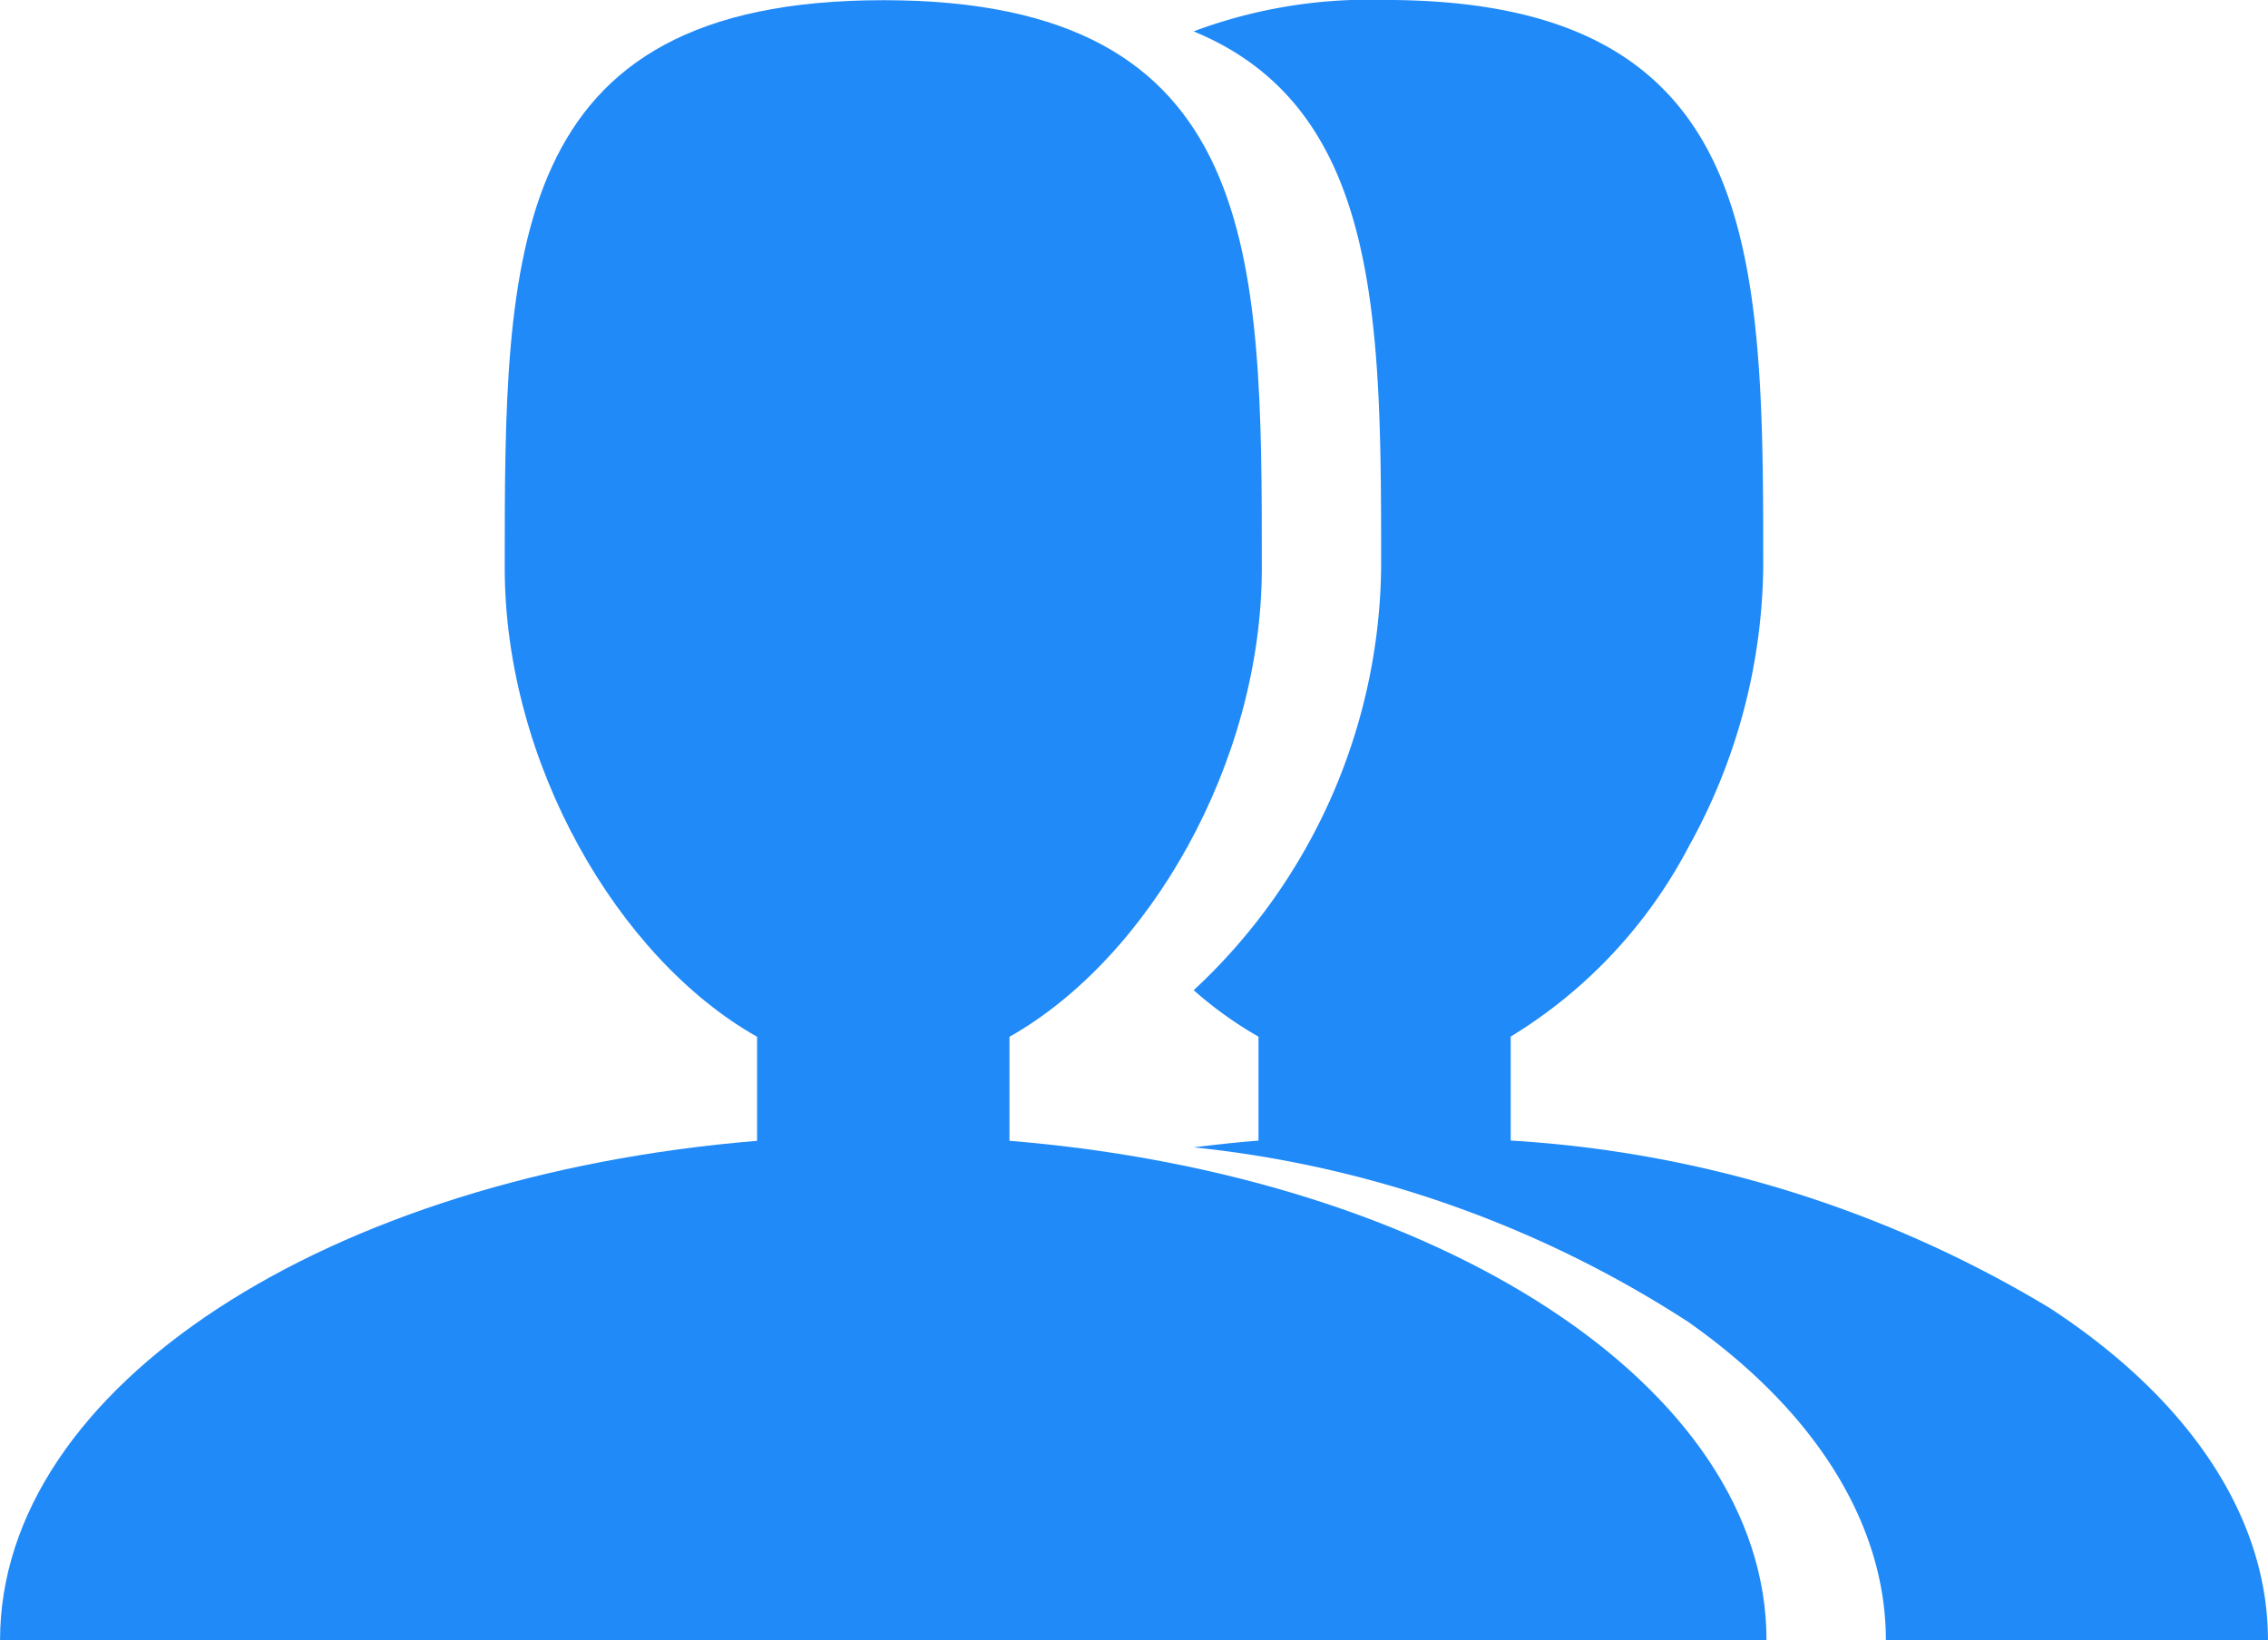
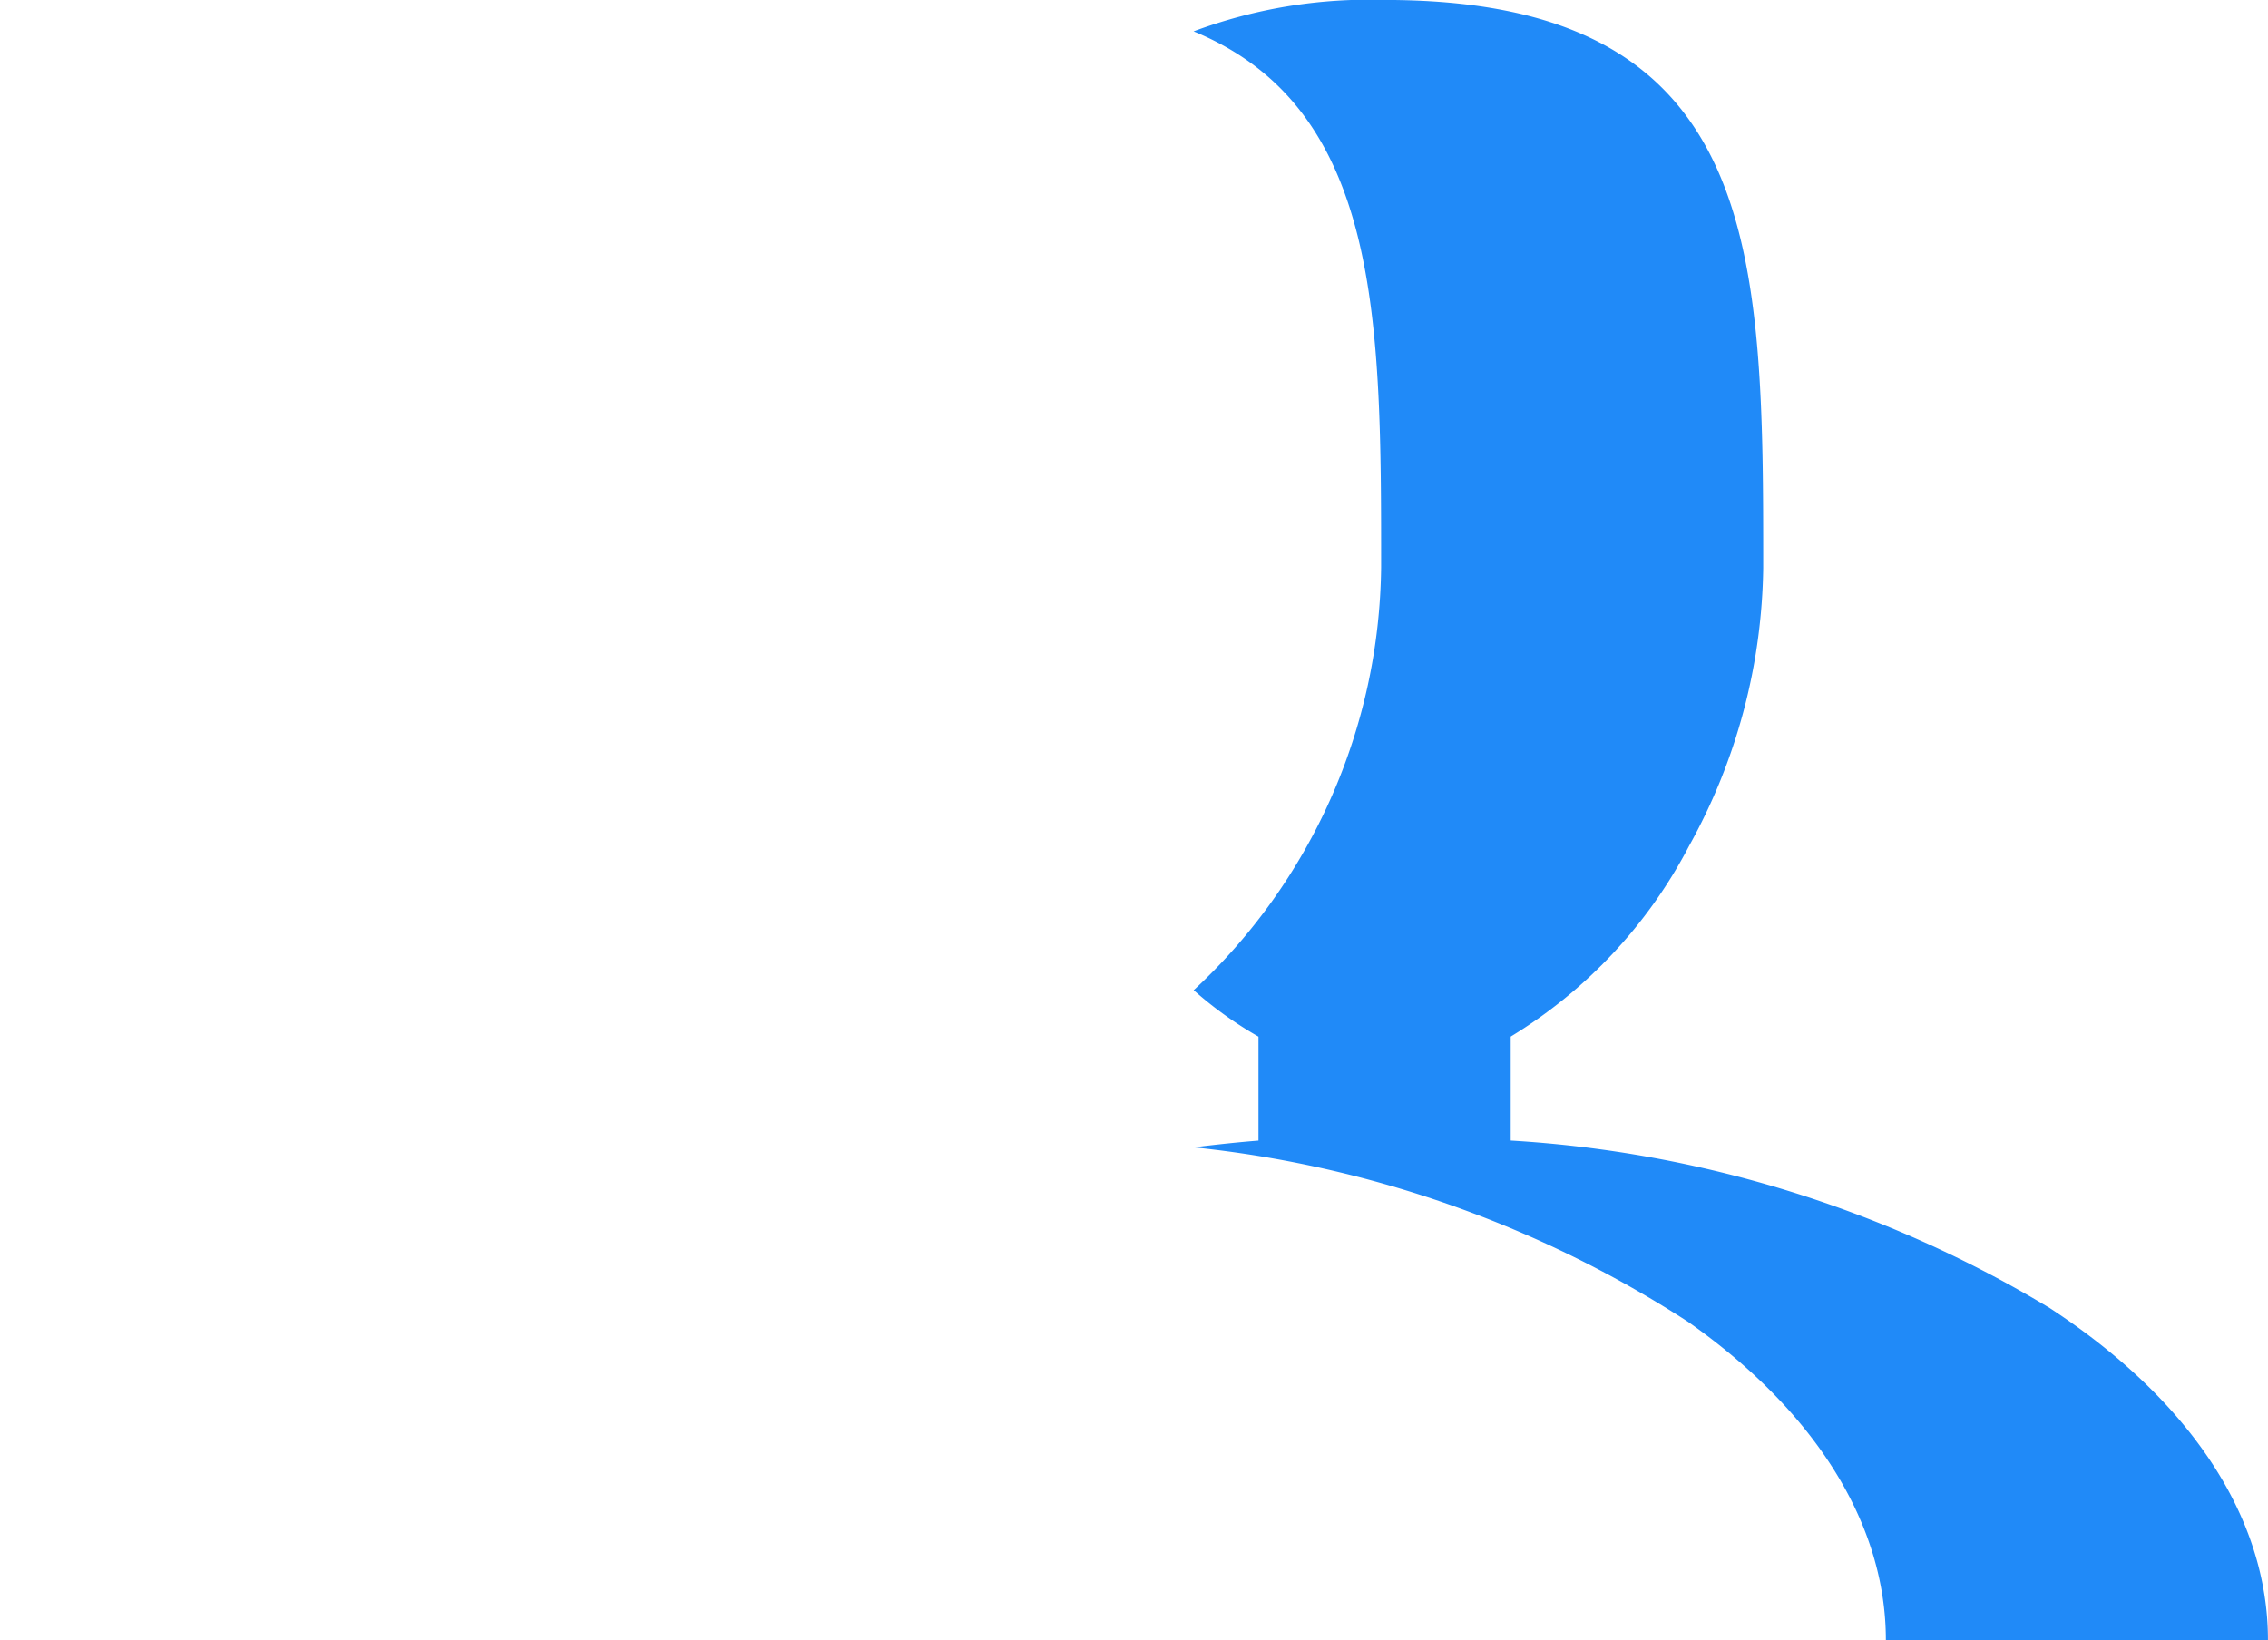
<svg xmlns="http://www.w3.org/2000/svg" width="47.505" height="34.362" viewBox="0 0 47.505 34.362">
  <defs>
    <style>.a{fill:#208af8;}</style>
  </defs>
  <g transform="translate(-468.999 -724.785)">
-     <path class="a" d="M25.643,29.679V27.5c2.911-1.641,5.286-5.731,5.286-9.822,0-6.569,0-11.893-7.929-11.893s-7.929,5.325-7.929,11.893c0,4.091,2.375,8.181,5.286,9.822v2.18C11.391,30.412,4.5,34.817,4.5,40.143h37c0-5.326-6.892-9.731-15.858-10.464Z" transform="translate(464.5 719.004)" />
    <path class="a" d="M20559,19013.357h-8c0-2.422-1.469-4.787-4.139-6.664a23.472,23.472,0,0,0-10.359-3.658c.521-.064.953-.109,1.357-.141v-2.178a8.065,8.065,0,0,1-1.357-.973,12.265,12.265,0,0,0,3.926-8.852c0-5.16,0-9.617-3.928-11.234a10.472,10.472,0,0,1,4-.658c3.639,0,5.846,1.107,6.939,3.484.992,2.15.992,5.189.992,8.408a12.307,12.307,0,0,1-1.553,5.83,10.2,10.2,0,0,1-3.736,3.994v2.178a24.678,24.678,0,0,1,11.293,3.51c2.945,1.924,4.568,4.395,4.568,6.951Z" transform="translate(-20042.5 -18254.215)" />
  </g>
</svg>